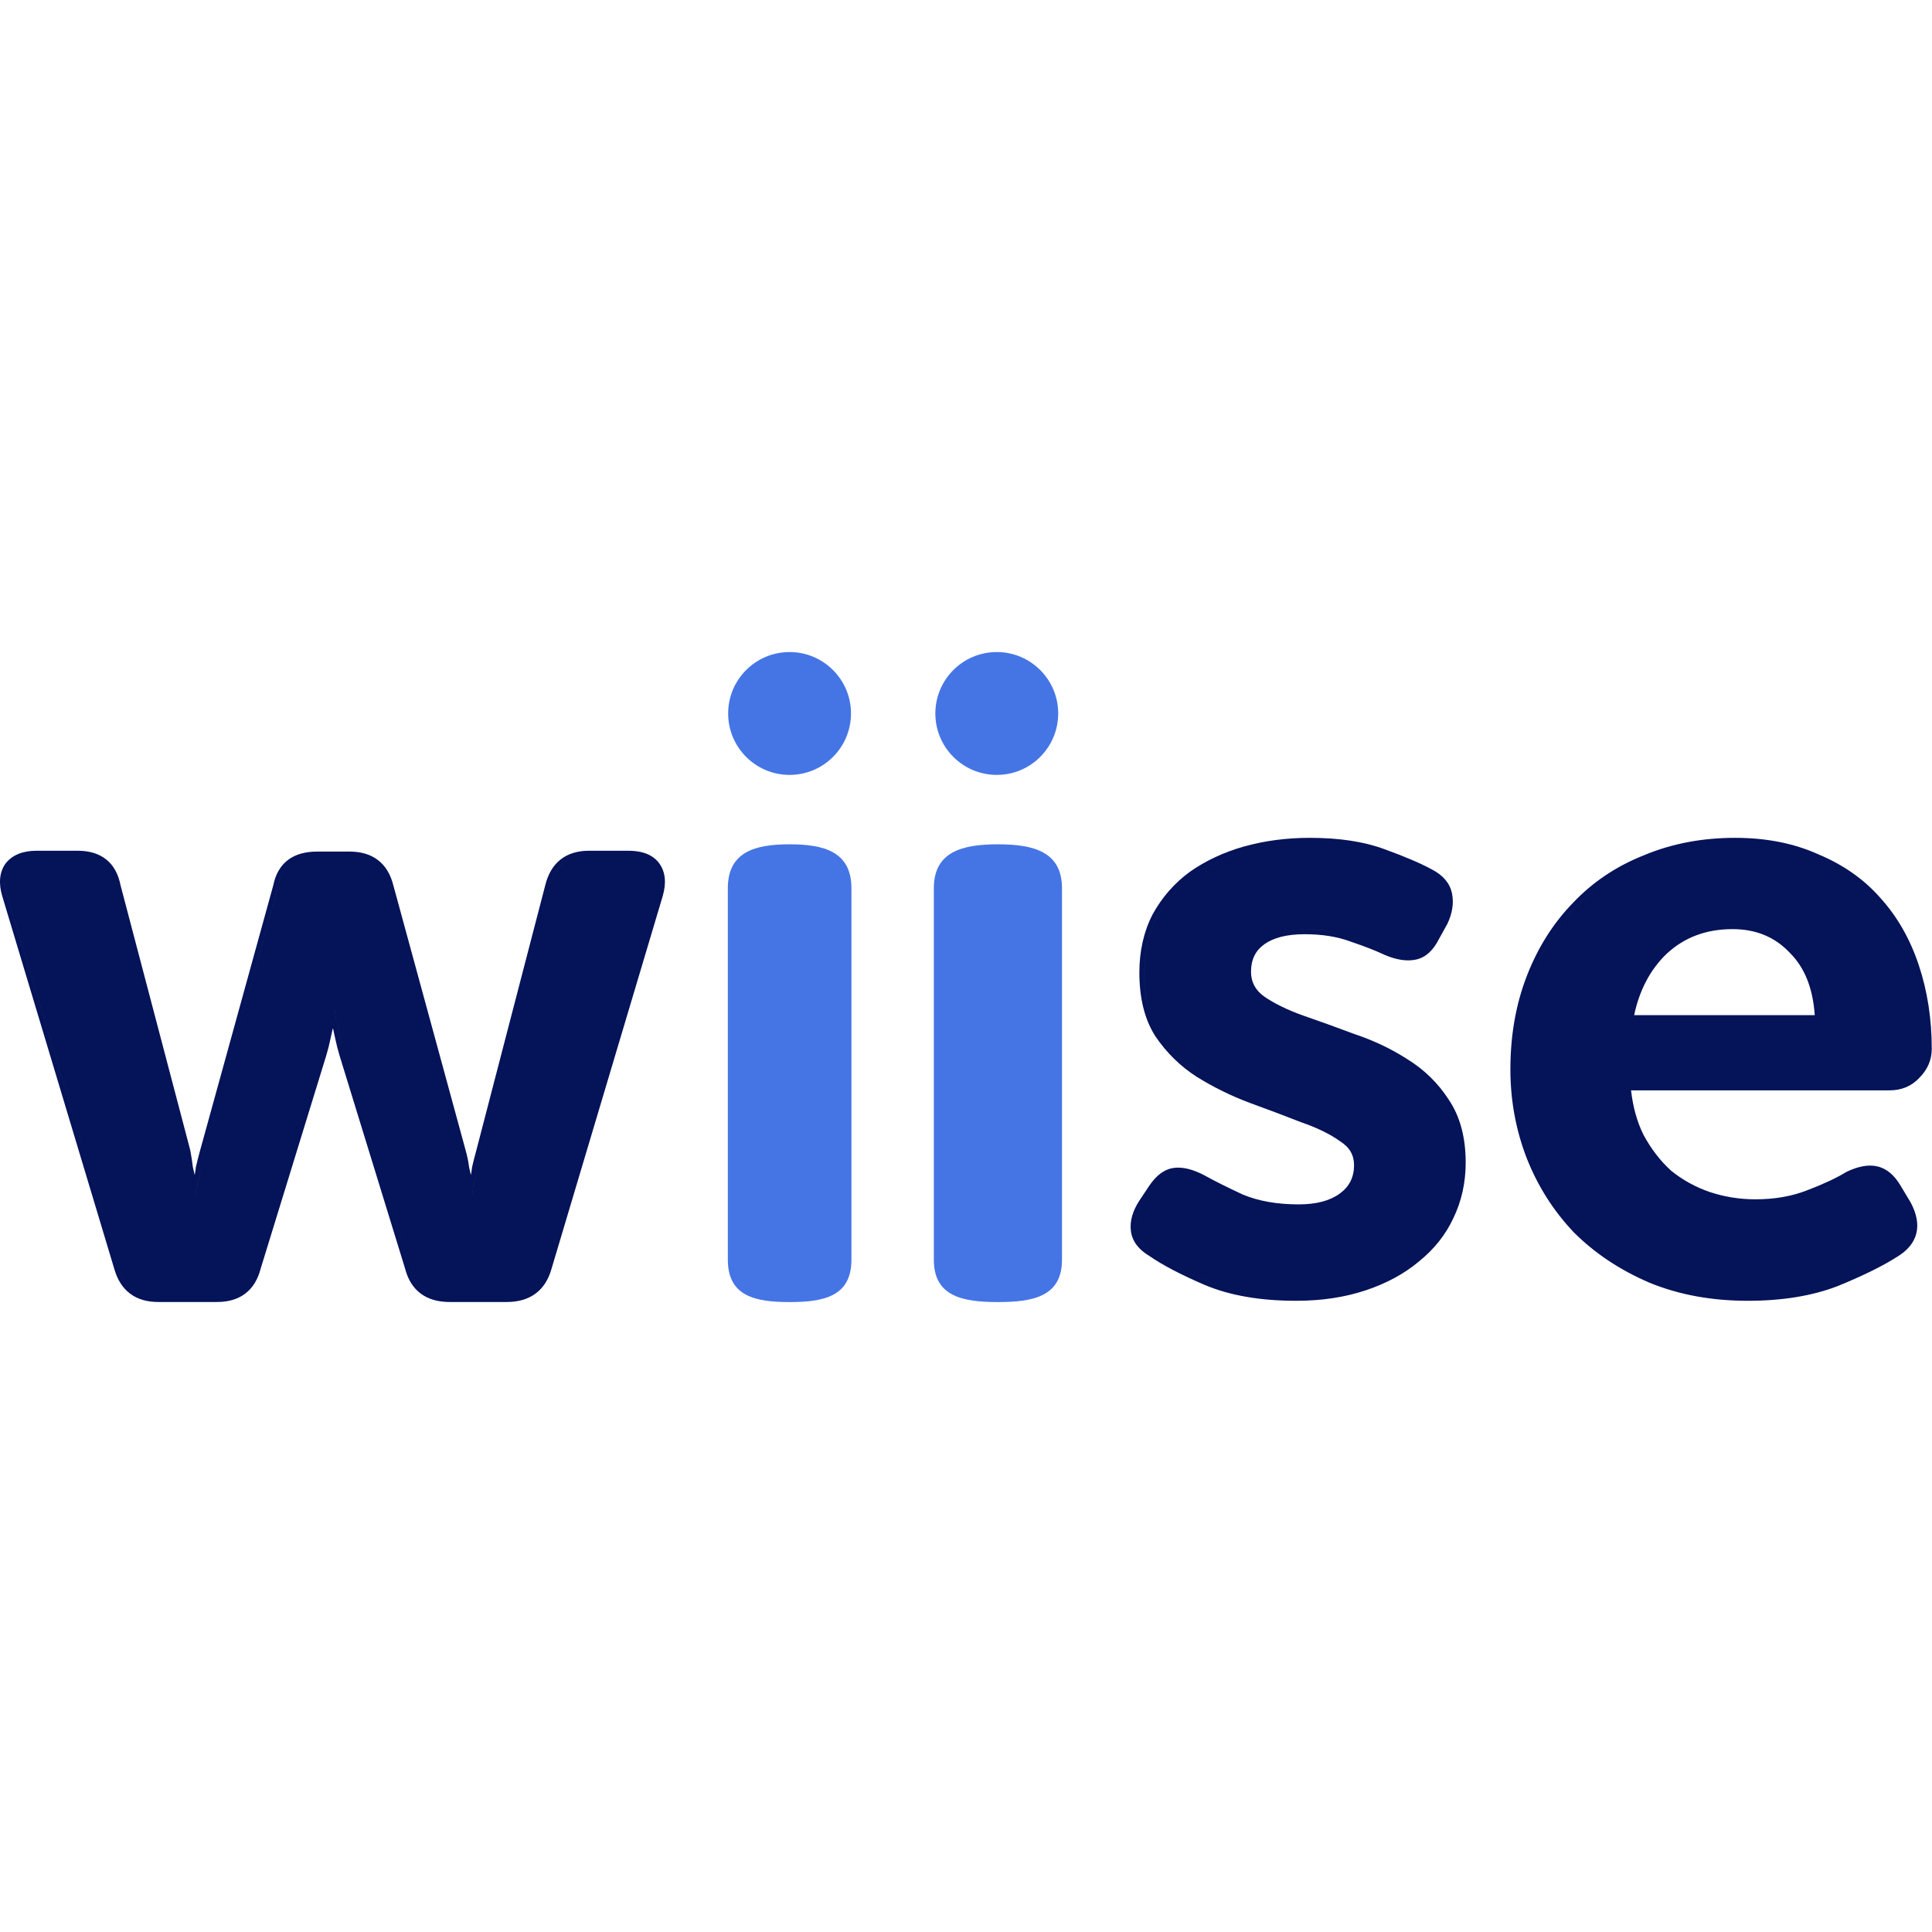
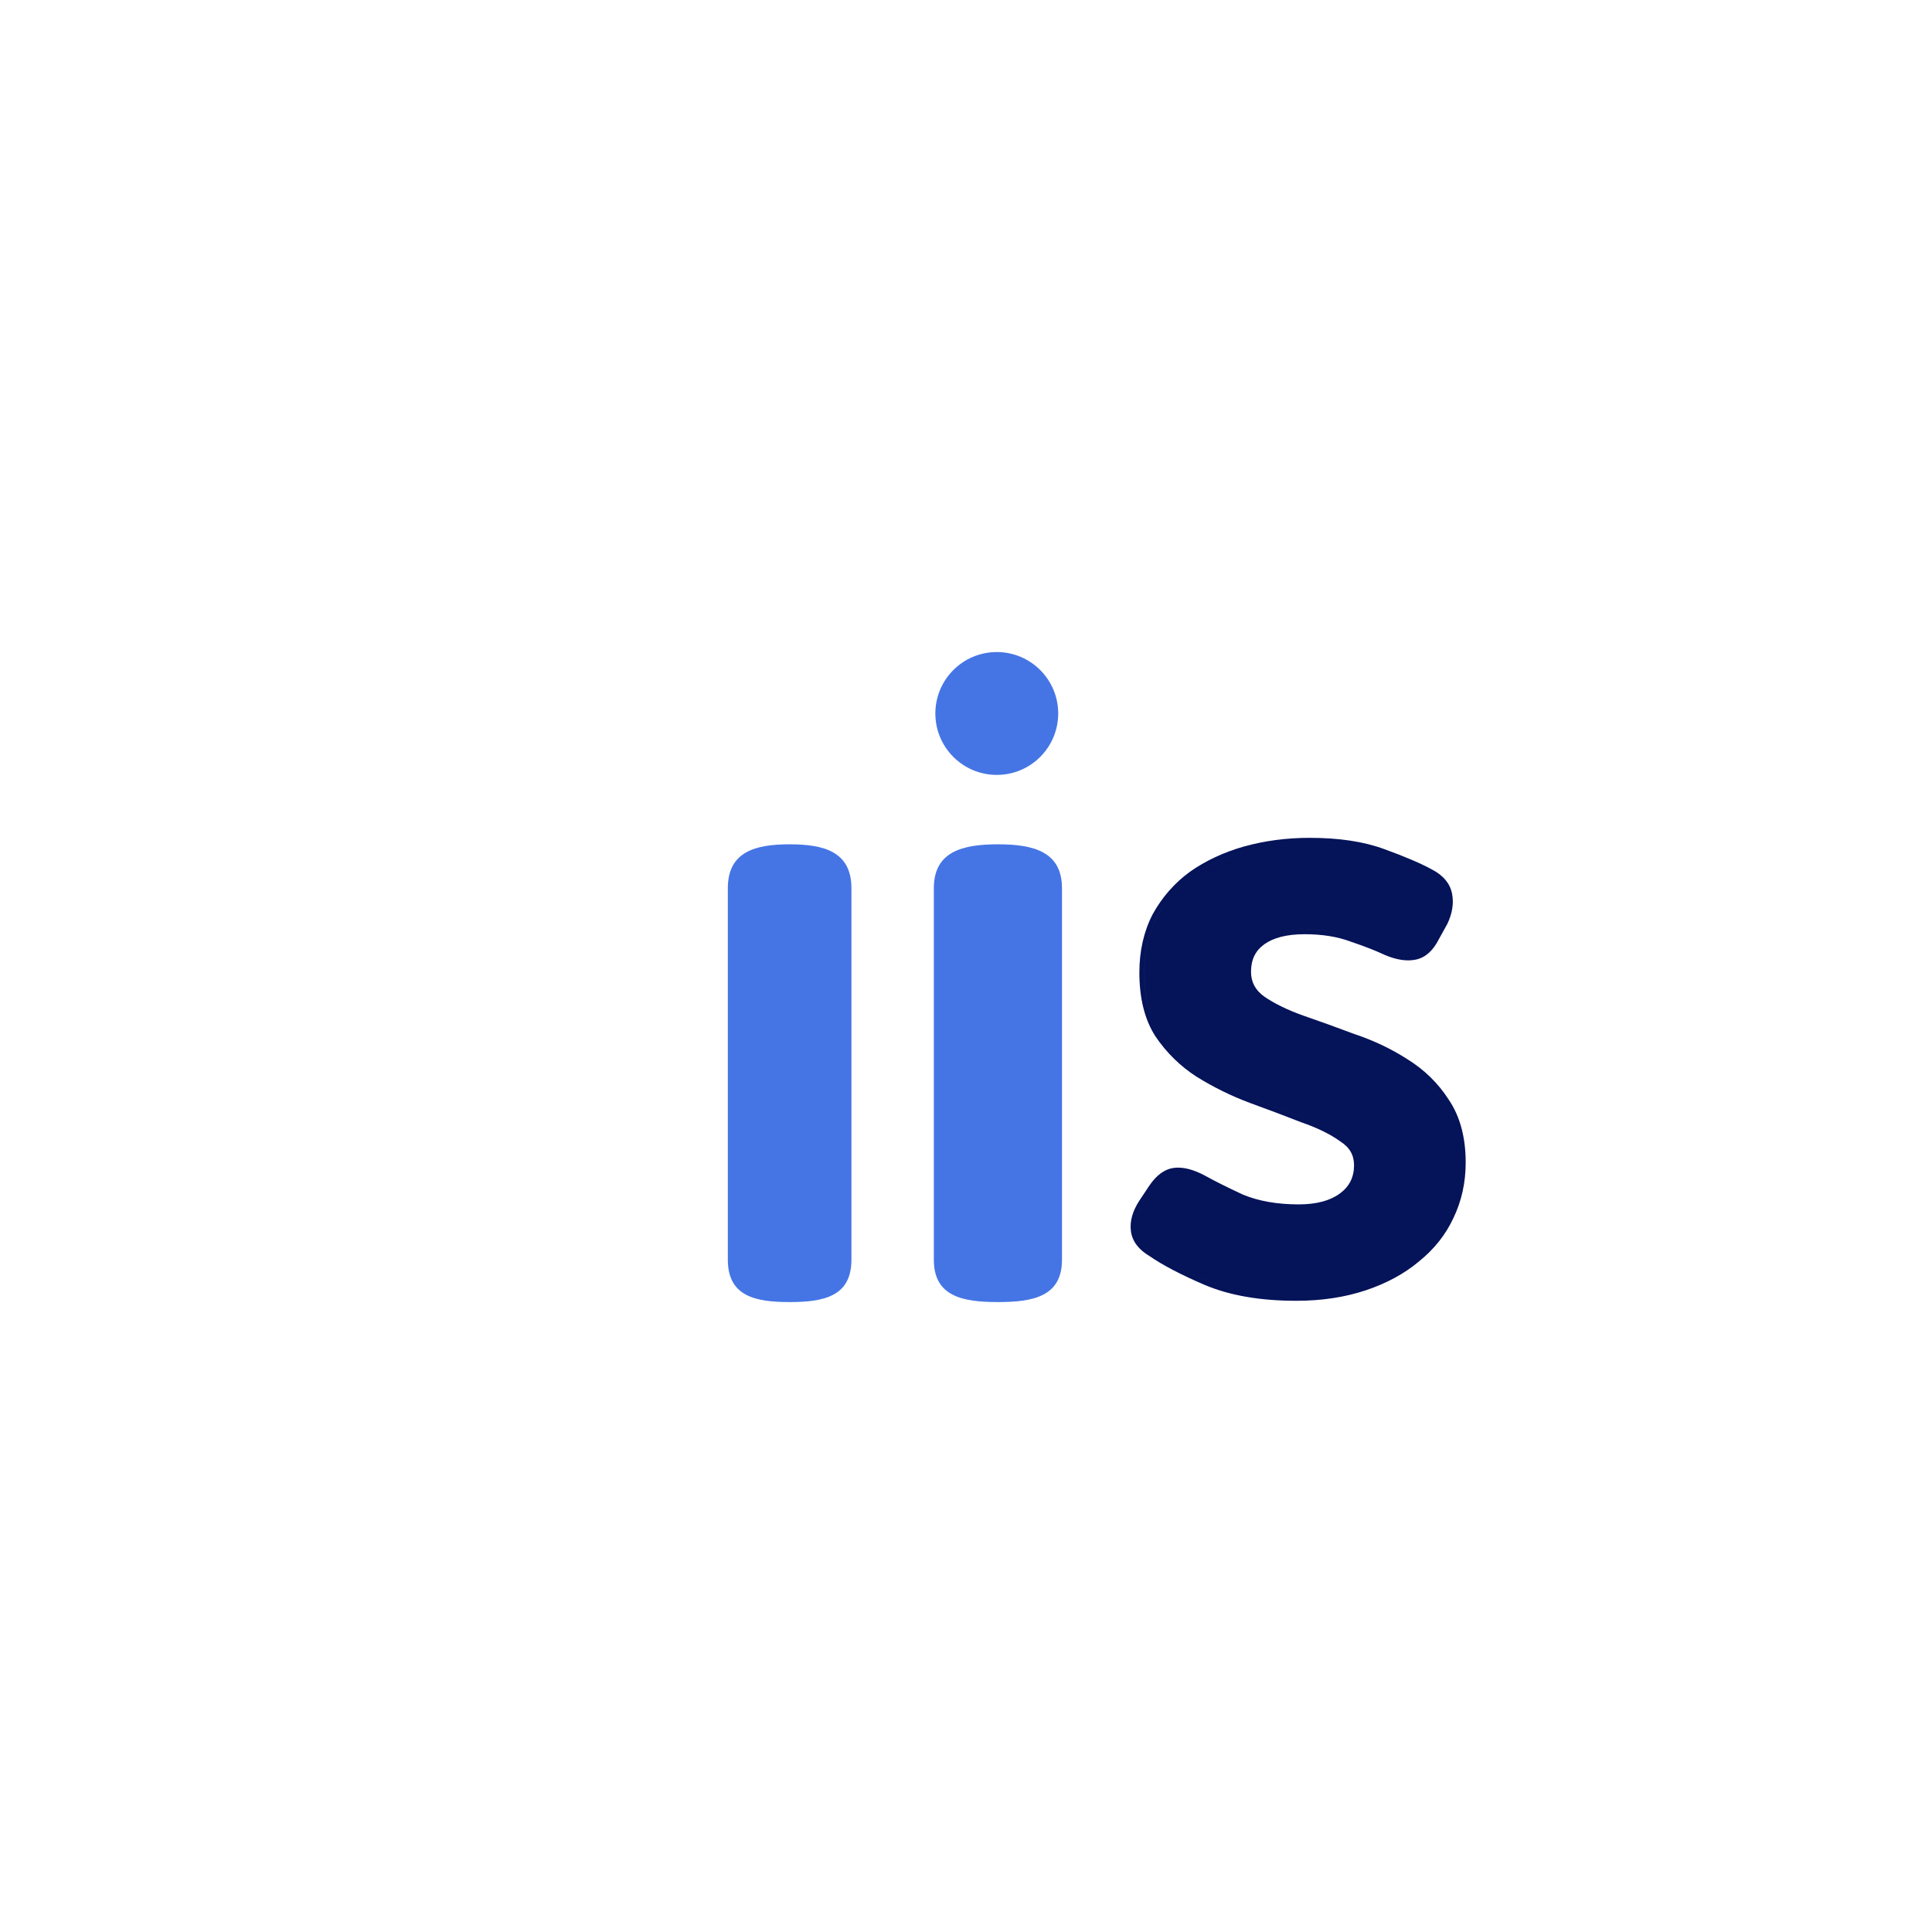
<svg xmlns="http://www.w3.org/2000/svg" width="80" height="80" viewBox="0 0 80 80" fill="none">
  <g clip-path="url(#clip0_6641_42039)">
-     <path fill-rule="evenodd" clip-rule="evenodd" d="M76.448 48.531C76.04 48.78 75.503 49.032 74.83 49.287L74.828 49.288C74.199 49.535 73.487 49.661 72.689 49.661C72.031 49.661 71.398 49.559 70.787 49.355C70.202 49.153 69.674 48.861 69.202 48.48C68.755 48.076 68.373 47.582 68.056 46.995C67.793 46.468 67.619 45.854 67.538 45.149H78.24C78.736 45.149 79.154 44.977 79.476 44.63C79.814 44.291 79.99 43.89 79.99 43.435C79.99 42.197 79.811 41.039 79.452 39.962C79.093 38.885 78.565 37.958 77.865 37.185C77.188 36.412 76.331 35.81 75.3 35.378C74.286 34.919 73.133 34.693 71.846 34.693C70.487 34.693 69.231 34.931 68.08 35.411C66.93 35.866 65.945 36.526 65.128 37.391C64.312 38.232 63.677 39.239 63.223 40.41C62.768 41.584 62.542 42.874 62.542 44.278C62.542 45.567 62.769 46.798 63.223 47.971L63.224 47.972C63.678 49.12 64.325 50.137 65.163 51.023L65.164 51.025L65.166 51.027C66.03 51.89 67.07 52.584 68.287 53.108L68.288 53.109L68.29 53.109C69.512 53.613 70.874 53.863 72.373 53.863C73.797 53.863 75.041 53.661 76.1 53.252L76.102 53.251L76.104 53.25C77.139 52.827 77.959 52.424 78.559 52.04C78.974 51.788 79.253 51.468 79.351 51.073C79.45 50.68 79.359 50.252 79.123 49.804L79.121 49.8L78.697 49.093L78.697 49.093C78.445 48.666 78.124 48.382 77.722 48.295C77.354 48.211 76.93 48.301 76.466 48.521L76.457 48.526L76.448 48.531ZM67.313 44.945H78.24H78.24H67.313ZM70.154 35.031C69.455 35.147 68.789 35.336 68.157 35.599C67.032 36.044 66.072 36.689 65.276 37.532C64.479 38.352 63.859 39.336 63.413 40.483C62.968 41.631 62.746 42.896 62.746 44.278C62.746 45.543 62.968 46.749 63.413 47.897C63.859 49.021 64.491 50.017 65.311 50.883C66.154 51.727 67.173 52.406 68.368 52.921C69.562 53.413 70.897 53.659 72.373 53.659C72.593 53.659 72.808 53.654 73.018 53.644C72.808 53.654 72.592 53.659 72.373 53.659C70.897 53.659 69.562 53.413 68.367 52.921C67.173 52.406 66.154 51.727 65.311 50.883C64.491 50.017 63.858 49.021 63.413 47.897C62.968 46.749 62.746 45.543 62.746 44.278C62.746 42.896 62.968 41.631 63.413 40.483C63.858 39.336 64.479 38.352 65.275 37.532C66.072 36.689 67.032 36.044 68.156 35.599C68.789 35.336 69.455 35.147 70.154 35.031ZM76.874 48.573C76.772 48.608 76.665 48.652 76.554 48.705C76.132 48.962 75.582 49.22 74.902 49.478C74.877 49.488 74.851 49.498 74.825 49.508C74.851 49.498 74.877 49.488 74.903 49.478C75.582 49.22 76.132 48.962 76.554 48.705C76.665 48.652 76.772 48.608 76.874 48.573ZM74.121 39.463L74.124 39.465L74.126 39.468C74.722 40.064 75.068 40.912 75.145 42.036H67.666C67.889 40.989 68.336 40.149 69 39.506C69.732 38.819 70.64 38.473 71.74 38.473C72.719 38.473 73.507 38.804 74.121 39.463ZM74.27 39.324C74.912 39.966 75.272 40.87 75.349 42.036C75.353 42.103 75.357 42.171 75.359 42.24H75.359C75.313 40.975 74.95 40.003 74.27 39.324C73.614 38.621 72.771 38.27 71.74 38.27C71.648 38.27 71.557 38.272 71.467 38.277C71.557 38.272 71.648 38.27 71.74 38.27C72.771 38.27 73.614 38.621 74.27 39.324Z" fill="#051359" />
    <path fill-rule="evenodd" clip-rule="evenodd" d="M47.769 49.197L47.347 49.829C47.089 50.227 46.984 50.602 47.031 50.953C47.078 51.305 47.3 51.598 47.699 51.832C48.237 52.207 48.998 52.605 49.982 53.026C50.989 53.448 52.219 53.659 53.672 53.659C53.929 53.659 54.181 53.65 54.427 53.633C54.181 53.65 53.929 53.659 53.672 53.659C52.219 53.659 50.99 53.448 49.983 53.026C48.999 52.605 48.237 52.207 47.699 51.832C47.301 51.598 47.078 51.305 47.031 50.953C46.984 50.602 47.09 50.227 47.347 49.829L47.769 49.197C47.999 48.862 48.247 48.659 48.514 48.585C48.247 48.659 47.999 48.862 47.769 49.197ZM54.577 50.006C54.984 49.929 55.326 49.788 55.604 49.583C56.049 49.255 56.272 48.81 56.272 48.248C56.272 47.756 56.049 47.37 55.604 47.089C55.182 46.784 54.632 46.515 53.953 46.281C53.297 46.023 52.583 45.753 51.81 45.472C51.06 45.191 50.346 44.84 49.666 44.418C49.011 43.997 48.46 43.458 48.015 42.802C47.593 42.146 47.383 41.303 47.383 40.272C47.383 39.406 47.558 38.633 47.91 37.953C48.284 37.274 48.776 36.712 49.385 36.267C50.018 35.822 50.744 35.482 51.564 35.248C51.819 35.177 52.08 35.117 52.344 35.067C52.08 35.117 51.819 35.177 51.563 35.248C50.743 35.482 50.017 35.822 49.385 36.267C48.776 36.712 48.284 37.274 47.909 37.953C47.558 38.633 47.382 39.406 47.382 40.272C47.382 41.303 47.593 42.146 48.015 42.802C48.46 43.458 49.01 43.997 49.666 44.418C50.345 44.84 51.06 45.191 51.809 45.472C52.582 45.754 53.297 46.023 53.953 46.281C54.632 46.515 55.182 46.784 55.604 47.089C56.049 47.37 56.272 47.756 56.272 48.248C56.272 48.81 56.049 49.255 55.604 49.583C55.326 49.788 54.984 49.929 54.577 50.006ZM53.782 38.486C53.86 38.482 53.94 38.481 54.023 38.481C54.772 38.481 55.428 38.586 55.99 38.797C56.553 38.984 57.033 39.172 57.431 39.359C57.82 39.523 58.165 39.588 58.465 39.555C58.165 39.588 57.821 39.523 57.431 39.359C57.033 39.172 56.553 38.984 55.991 38.797C55.428 38.586 54.773 38.48 54.023 38.48C53.941 38.48 53.86 38.482 53.782 38.486ZM46.829 50.98C46.886 51.41 47.158 51.748 47.588 52.004C48.143 52.388 48.916 52.791 49.902 53.214L49.904 53.214C50.943 53.649 52.201 53.863 53.672 53.863C54.721 53.863 55.68 53.719 56.547 53.431C57.41 53.143 58.147 52.745 58.755 52.235C59.385 51.726 59.861 51.129 60.18 50.443C60.521 49.735 60.691 48.968 60.691 48.143C60.691 47.107 60.462 46.233 59.99 45.536C59.552 44.855 58.981 44.296 58.278 43.86C57.608 43.43 56.88 43.084 56.093 42.821C55.344 42.54 54.63 42.282 53.95 42.048C53.307 41.818 52.775 41.557 52.348 41.265C51.977 40.997 51.802 40.659 51.802 40.237C51.802 39.734 51.986 39.365 52.35 39.102C52.724 38.833 53.273 38.684 54.023 38.684C54.754 38.684 55.385 38.787 55.919 38.987L55.922 38.989L55.926 38.99C56.483 39.176 56.955 39.36 57.344 39.543L57.348 39.545L57.352 39.547C57.819 39.743 58.25 39.816 58.633 39.734C59.042 39.646 59.352 39.343 59.579 38.892L59.931 38.257L59.934 38.251C60.136 37.823 60.206 37.403 60.125 37C60.04 36.574 59.756 36.249 59.32 36.018C58.838 35.753 58.172 35.468 57.325 35.162C56.476 34.847 55.444 34.693 54.234 34.693C53.279 34.693 52.371 34.812 51.509 35.052L51.507 35.052C50.668 35.292 49.921 35.641 49.268 36.1L49.266 36.102L49.265 36.103C48.631 36.566 48.12 37.151 47.731 37.855L47.73 37.858L47.728 37.86C47.36 38.572 47.179 39.378 47.179 40.272C47.179 41.33 47.395 42.215 47.843 42.912L47.845 42.914L47.846 42.916C48.306 43.595 48.877 44.153 49.556 44.59L49.557 44.591L49.559 44.591C50.249 45.02 50.976 45.377 51.738 45.663L51.74 45.664C52.511 45.944 53.224 46.213 53.878 46.47L53.882 46.472L53.886 46.473C54.553 46.703 55.084 46.965 55.485 47.254L55.49 47.258L55.495 47.261C55.886 47.508 56.068 47.832 56.068 48.248C56.068 48.747 55.875 49.13 55.483 49.419C55.084 49.713 54.523 49.871 53.777 49.871C52.886 49.871 52.118 49.735 51.469 49.467C50.818 49.164 50.285 48.898 49.87 48.667L49.868 48.666L49.866 48.665C49.402 48.421 48.971 48.307 48.583 48.363L48.581 48.363C48.199 48.422 47.875 48.682 47.601 49.081L47.6 49.083L47.599 49.084L47.178 49.716L47.176 49.719C46.901 50.144 46.774 50.567 46.829 50.98Z" fill="#051359" />
-     <path fill-rule="evenodd" clip-rule="evenodd" d="M0.092 37.105L0.093 37.107L4.738 52.561C4.864 52.994 5.078 53.337 5.391 53.57C5.704 53.804 6.097 53.913 6.552 53.913H8.981C9.448 53.913 9.848 53.801 10.162 53.56C10.475 53.319 10.682 52.966 10.796 52.523L13.505 43.721C13.577 43.485 13.637 43.249 13.685 43.012C13.718 42.85 13.751 42.699 13.784 42.561C13.817 42.699 13.85 42.85 13.883 43.012C13.931 43.249 13.992 43.485 14.064 43.721L16.772 52.523C16.886 52.968 17.097 53.321 17.417 53.561C17.737 53.802 18.145 53.913 18.623 53.913H20.981C21.447 53.913 21.848 53.804 22.167 53.571C22.486 53.338 22.704 52.995 22.831 52.56L22.831 52.559L27.441 37.107L27.441 37.105C27.592 36.587 27.565 36.128 27.307 35.762C27.042 35.387 26.587 35.227 26.013 35.227H24.394C23.926 35.227 23.525 35.343 23.211 35.591C22.897 35.838 22.691 36.2 22.578 36.655L19.728 47.617L19.728 47.618C19.657 47.873 19.598 48.106 19.55 48.317L19.547 48.327L19.546 48.338C19.534 48.447 19.518 48.553 19.499 48.654C19.474 48.549 19.448 48.44 19.423 48.327C19.397 48.11 19.349 47.873 19.277 47.617L16.286 36.654C16.173 36.209 15.966 35.856 15.652 35.615C15.338 35.373 14.938 35.262 14.47 35.262H13.133C12.645 35.262 12.233 35.372 11.916 35.615C11.601 35.857 11.406 36.213 11.316 36.658L8.292 47.615L8.291 47.617C8.22 47.873 8.161 48.106 8.113 48.317L8.11 48.327L8.109 48.338C8.097 48.447 8.081 48.553 8.062 48.654C8.037 48.549 8.011 48.44 7.986 48.327C7.962 48.117 7.926 47.886 7.879 47.634L7.878 47.626L4.992 36.66C4.903 36.205 4.712 35.841 4.403 35.592C4.093 35.342 3.688 35.227 3.209 35.227H1.52C0.964 35.227 0.518 35.39 0.232 35.754L0.229 35.758L0.226 35.762C-0.032 36.128 -0.059 36.587 0.092 37.105ZM6.552 53.713C5.708 53.713 5.168 53.31 4.934 52.504L0.288 37.05C0.148 36.567 0.183 36.175 0.394 35.876C0.575 35.645 0.839 35.504 1.187 35.451C0.839 35.504 0.575 35.645 0.394 35.876C0.183 36.175 0.148 36.567 0.289 37.05L4.934 52.504C5.169 53.31 5.708 53.713 6.553 53.713H8.981C9.102 53.713 9.216 53.705 9.324 53.689C9.216 53.705 9.101 53.713 8.981 53.713H6.552ZM13.767 41.765H13.837L13.839 41.782C13.853 41.887 13.87 41.996 13.892 42.108C13.907 42.187 13.924 42.269 13.943 42.352C13.989 42.536 14.036 42.743 14.083 42.973C14.13 43.203 14.189 43.434 14.259 43.664L16.969 52.47C17.18 53.298 17.731 53.713 18.623 53.713H20.981C21.106 53.713 21.224 53.704 21.336 53.688C21.224 53.704 21.106 53.713 20.981 53.713H18.623C17.732 53.713 17.18 53.298 16.969 52.469L14.259 43.664C14.189 43.434 14.13 43.203 14.084 42.973C14.037 42.743 13.99 42.536 13.943 42.352C13.896 42.144 13.861 41.949 13.837 41.765H13.767ZM23.976 35.465C23.35 35.586 22.95 35.999 22.776 36.705L19.925 47.67C19.855 47.923 19.796 48.153 19.749 48.36C19.726 48.568 19.69 48.763 19.643 48.947C19.63 49.006 19.618 49.063 19.607 49.12C19.578 49.261 19.556 49.396 19.539 49.526L19.538 49.534H19.538C19.562 49.35 19.597 49.154 19.644 48.947C19.691 48.763 19.726 48.568 19.749 48.36C19.796 48.153 19.855 47.923 19.925 47.669L22.776 36.705C22.951 36 23.351 35.586 23.976 35.465ZM12.732 35.492C12.059 35.601 11.653 36.006 11.514 36.705L8.488 47.67C8.418 47.923 8.359 48.153 8.312 48.36C8.288 48.568 8.253 48.763 8.206 48.947C8.193 49.006 8.181 49.063 8.17 49.12C8.141 49.261 8.119 49.396 8.102 49.526L8.101 49.534H8.101C8.125 49.35 8.16 49.154 8.207 48.947C8.254 48.763 8.289 48.568 8.312 48.36C8.359 48.153 8.418 47.923 8.488 47.669L11.515 36.705C11.653 36.006 12.059 35.601 12.732 35.492Z" fill="#051359" />
    <path fill-rule="evenodd" clip-rule="evenodd" d="M41.322 34.961C42.787 34.961 43.975 35.26 43.975 36.78V52.162C43.975 53.682 42.787 53.916 41.322 53.916C39.856 53.916 38.668 53.682 38.668 52.162V36.78C38.668 35.26 39.856 34.961 41.322 34.961Z" fill="#4575E5" />
    <path d="M43.818 29.543C43.818 30.948 42.679 32.087 41.275 32.087C39.87 32.087 38.731 30.948 38.731 29.543C38.731 28.139 39.87 27 41.275 27C42.679 27 43.818 28.139 43.818 29.543Z" fill="#4575E5" />
    <path fill-rule="evenodd" clip-rule="evenodd" d="M32.697 34.961C34.111 34.961 35.256 35.26 35.256 36.78V52.162C35.256 53.682 34.111 53.916 32.697 53.916C31.284 53.916 30.138 53.682 30.138 52.162V36.78C30.138 35.26 31.284 34.961 32.697 34.961Z" fill="#4575E5" />
-     <path d="M35.238 29.543C35.238 30.948 34.099 32.087 32.694 32.087C31.29 32.087 30.151 30.948 30.151 29.543C30.151 28.139 31.29 27 32.694 27C34.099 27 35.238 28.139 35.238 29.543Z" fill="#4575E5" />
  </g>
  <defs>
    <clipPath id="clip0_6641_42039">
      <rect width="80" height="26.916" fill="white" transform="translate(0 27)" />
    </clipPath>
  </defs>
</svg>